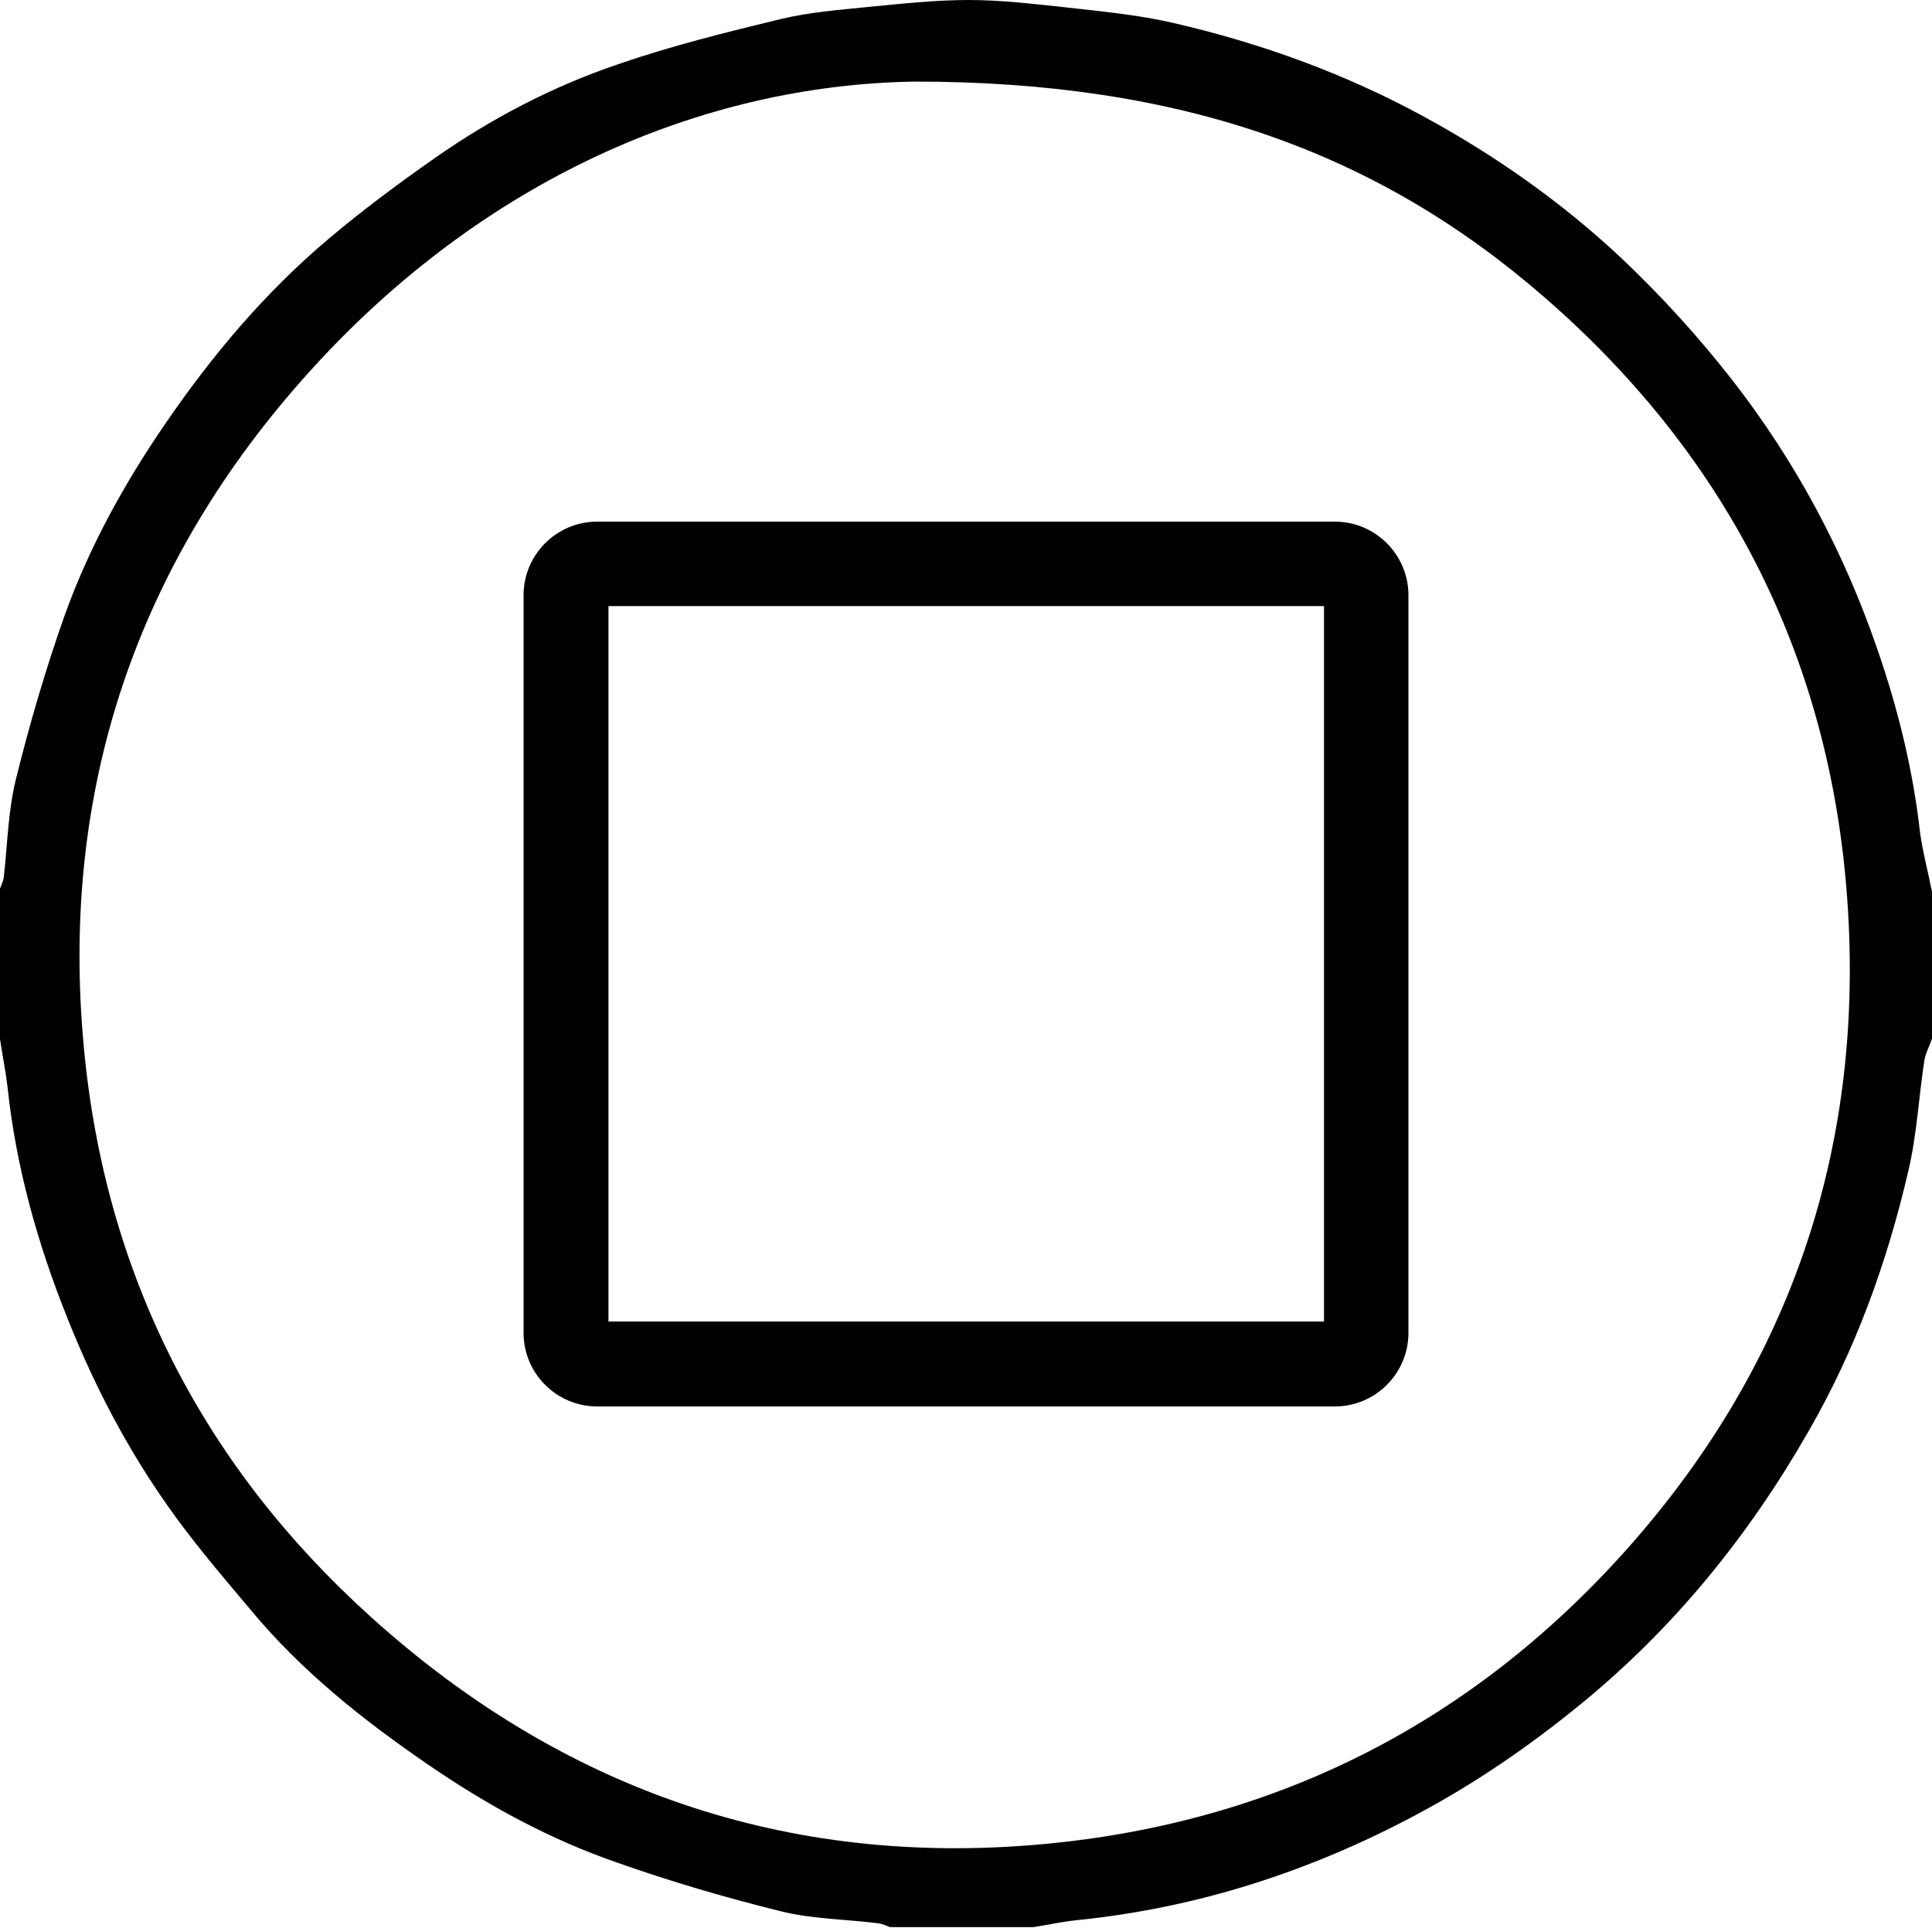
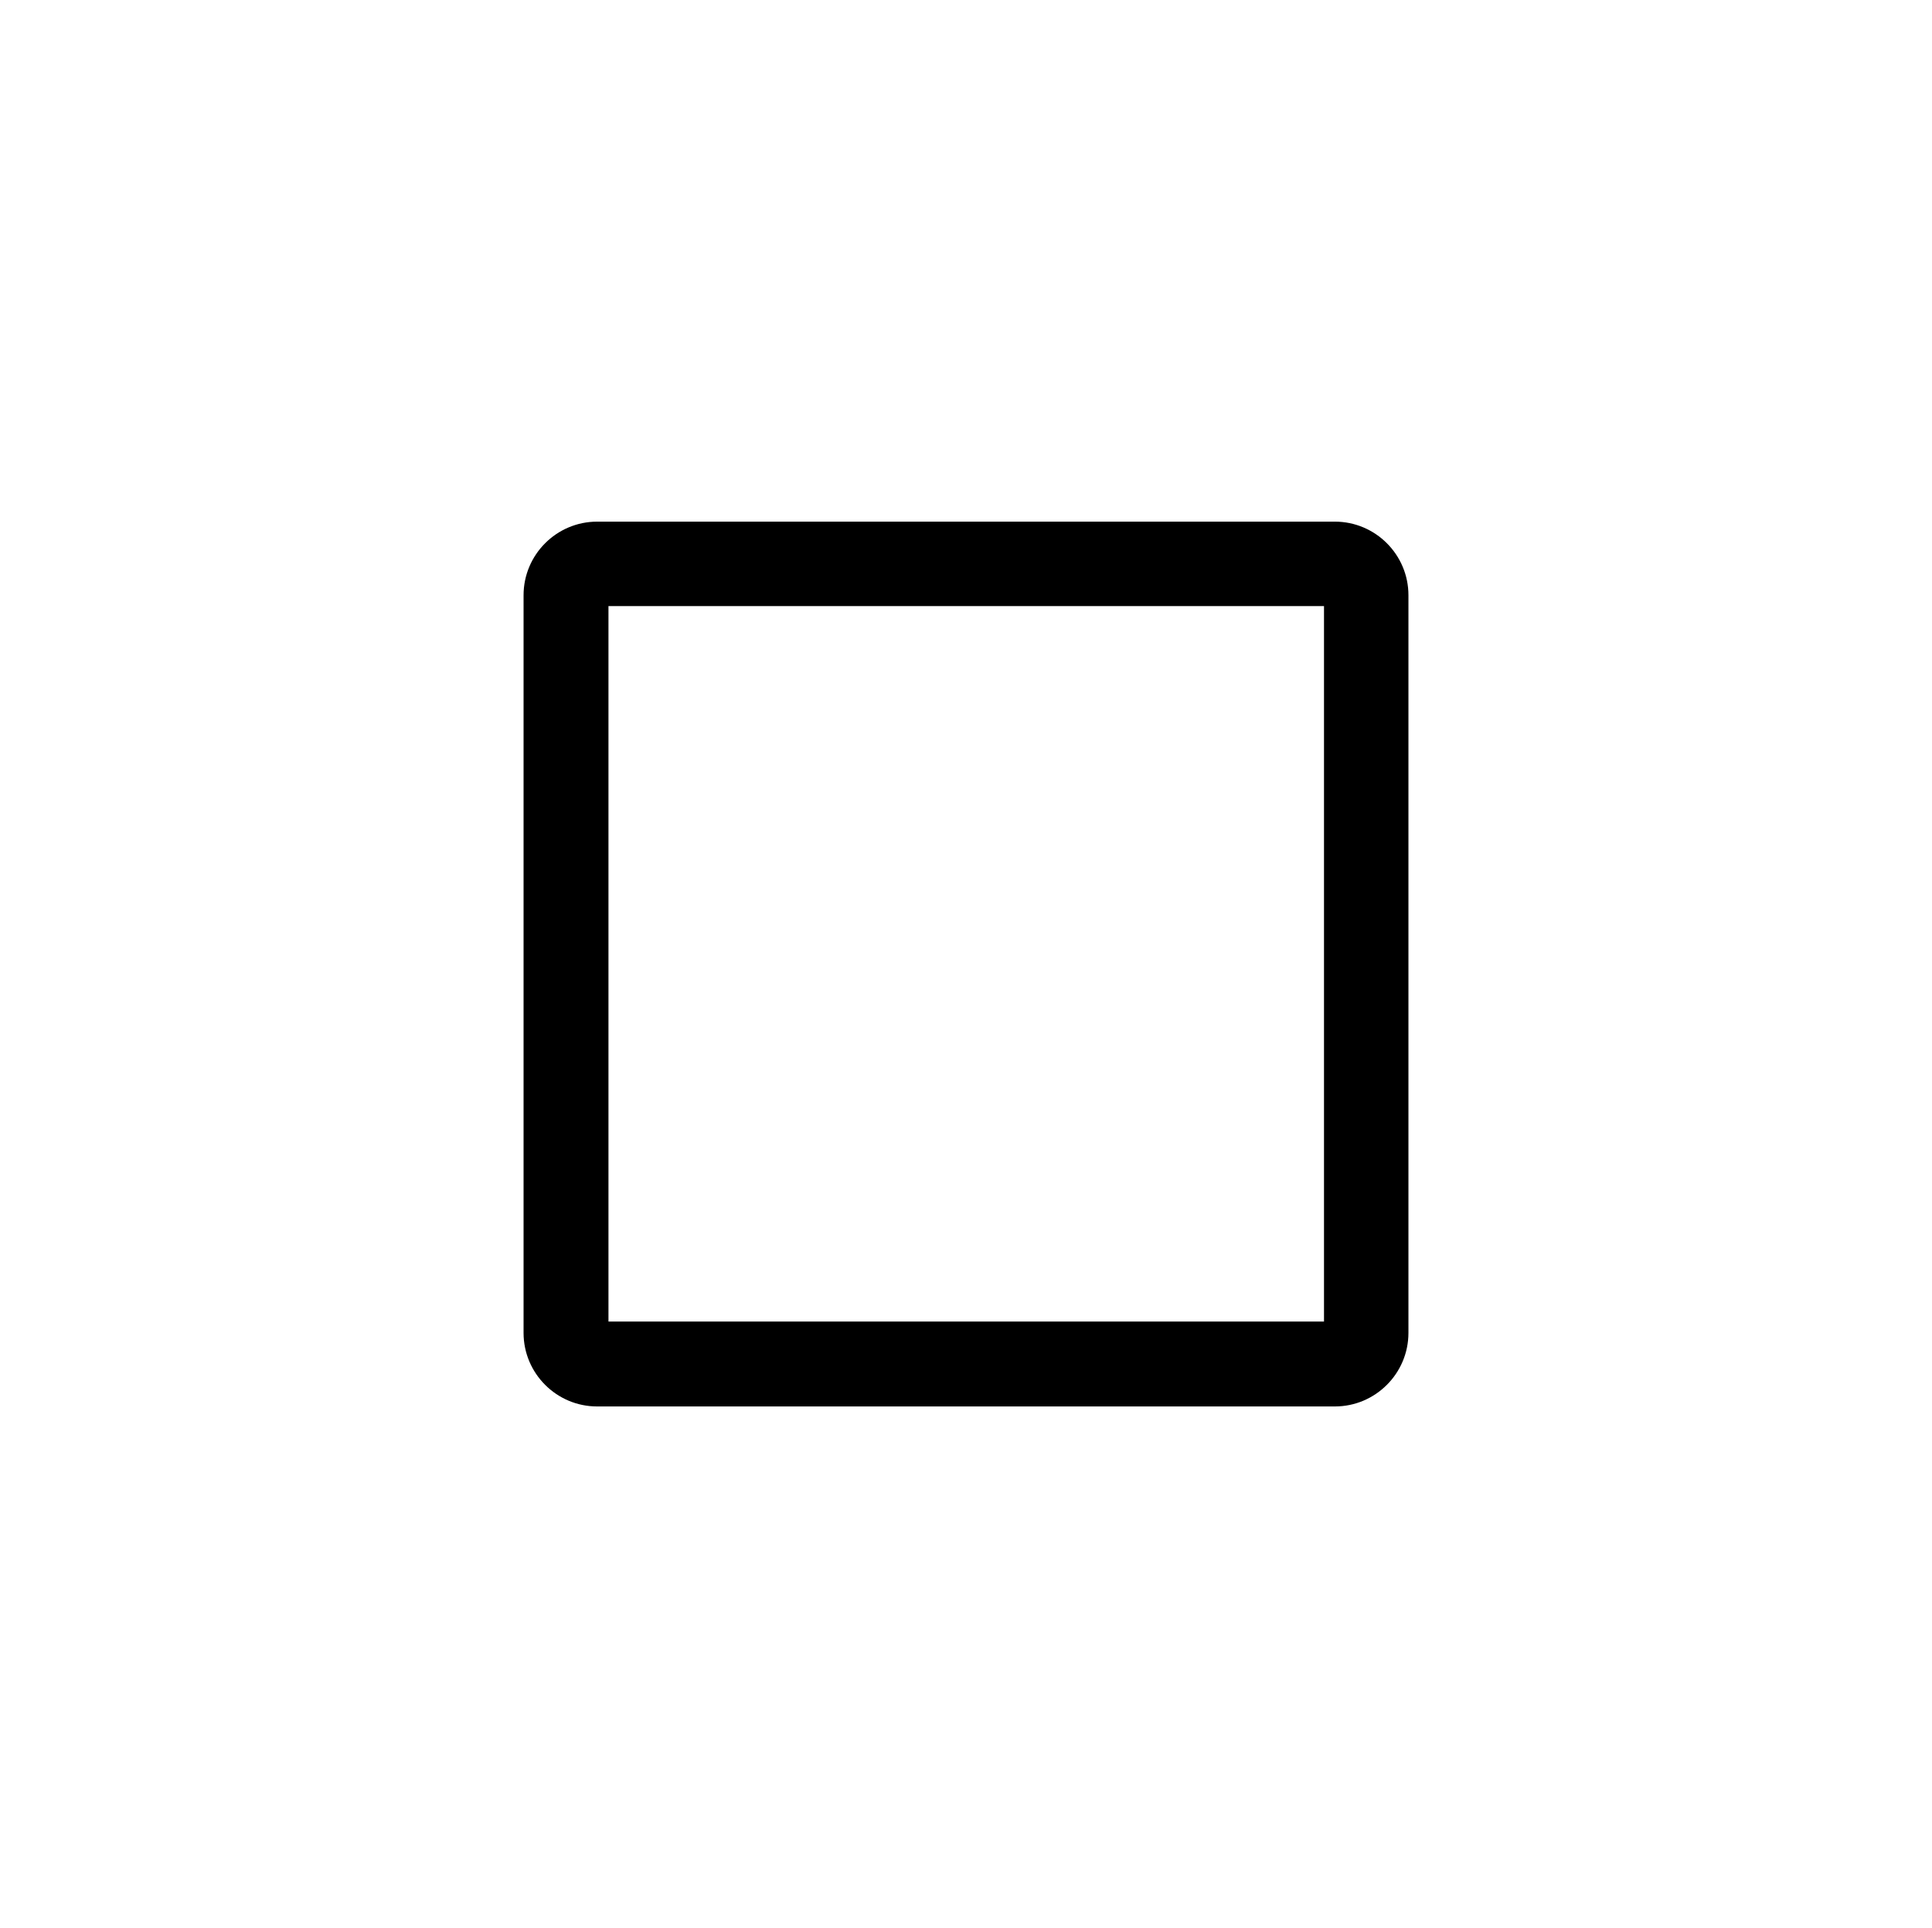
<svg xmlns="http://www.w3.org/2000/svg" version="1.1" id="Layer_1" x="0px" y="0px" viewBox="0 0 409.6 408.7" style="enable-background:new 0 0 409.6 408.7;" xml:space="preserve">
  <style type="text/css">
	.st0{fill:#010101;}
</style>
  <g>
-     <path class="st0" d="M409.6,189.1v31.1c-0.5,1.5-1.3,3-1.6,4.5c-1.2,7.8-1.6,15.8-3.4,23.5c-4.5,19.4-11.2,38-21.2,55.3   c-12.7,22.2-28.6,41.8-48.5,58c-10.9,8.9-22.3,16.7-34.7,23.3c-22.5,12-46.3,19.7-71.7,22.3c-3.1,0.3-6.3,1-9.4,1.5h-30.4   c-0.8-0.3-1.6-0.7-2.4-0.8c-7-0.9-14.2-0.9-20.9-2.6c-11.7-2.9-23.3-6.3-34.6-10.3c-14.2-4.9-27.4-12.1-39.8-20.6   c-13.9-9.5-27-19.9-37.8-32.9c-4.7-5.6-9.5-11.2-13.9-17c-10.5-13.8-18.6-28.8-25-44.9C8,263.8,3.4,247.5,1.6,230.5   c-0.4-3.4-1.1-6.8-1.6-10.2c0-10.6,0-21.3,0-31.9c0.3-0.8,0.7-1.6,0.8-2.4c0.8-7,0.9-14.1,2.6-20.9c2.9-11.7,6.3-23.3,10.3-34.6   c5.2-14.5,12.6-27.9,21.3-40.6C45,75.3,56.2,62,69.6,50.7c7.2-6.1,14.9-11.8,22.6-17.2c12-8.4,25-15.2,38.9-19.9   c11.3-3.9,23-6.8,34.6-9.6c5.9-1.4,12.1-1.9,18.1-2.5c7.2-0.7,14.4-1.5,21.6-1.5c6.7,0,13.4,0.8,20,1.5c7.9,0.9,15.8,1.6,23.5,3.4   c18.6,4.3,36.5,10.8,53.3,20c15,8.2,28.9,18,41.3,29.6c8.5,8,16.5,16.8,23.7,26c13.4,17.2,23.7,36.4,30.8,57.1   c4.4,12.7,7.6,25.7,9.1,39.2C407.7,180.9,408.8,185,409.6,189.1z M193.9,17.3C148.8,18,102.4,38.1,65.7,78.7   c-36.8,40.7-53.1,89-47.9,143.6c4.5,47.8,25.1,88.3,60.8,120.5C119,379.3,166.7,396,221.1,391c50-4.6,92-26.2,125.1-64   c33.5-38.3,48.6-83.3,45.6-133.8c-3.1-52.2-24.9-95.9-64.4-130.2C292,32.2,250.4,17.3,193.9,17.3L193.9,17.3z" />
    <g>
-       <path d="M283,298.2H126.6c-8.6,0-15.6-7-15.6-15.6V126.2c0-8.6,7-15.6,15.6-15.6H283c8.6,0,15.6,7,15.6,15.6v156.4    C298.6,291.2,291.6,298.2,283,298.2z M129,280.2h151.7V128.5H129V280.2z" />
+       <path d="M283,298.2H126.6c-8.6,0-15.6-7-15.6-15.6V126.2c0-8.6,7-15.6,15.6-15.6H283c8.6,0,15.6,7,15.6,15.6v156.4    C298.6,291.2,291.6,298.2,283,298.2M129,280.2h151.7V128.5H129V280.2z" />
    </g>
  </g>
</svg>